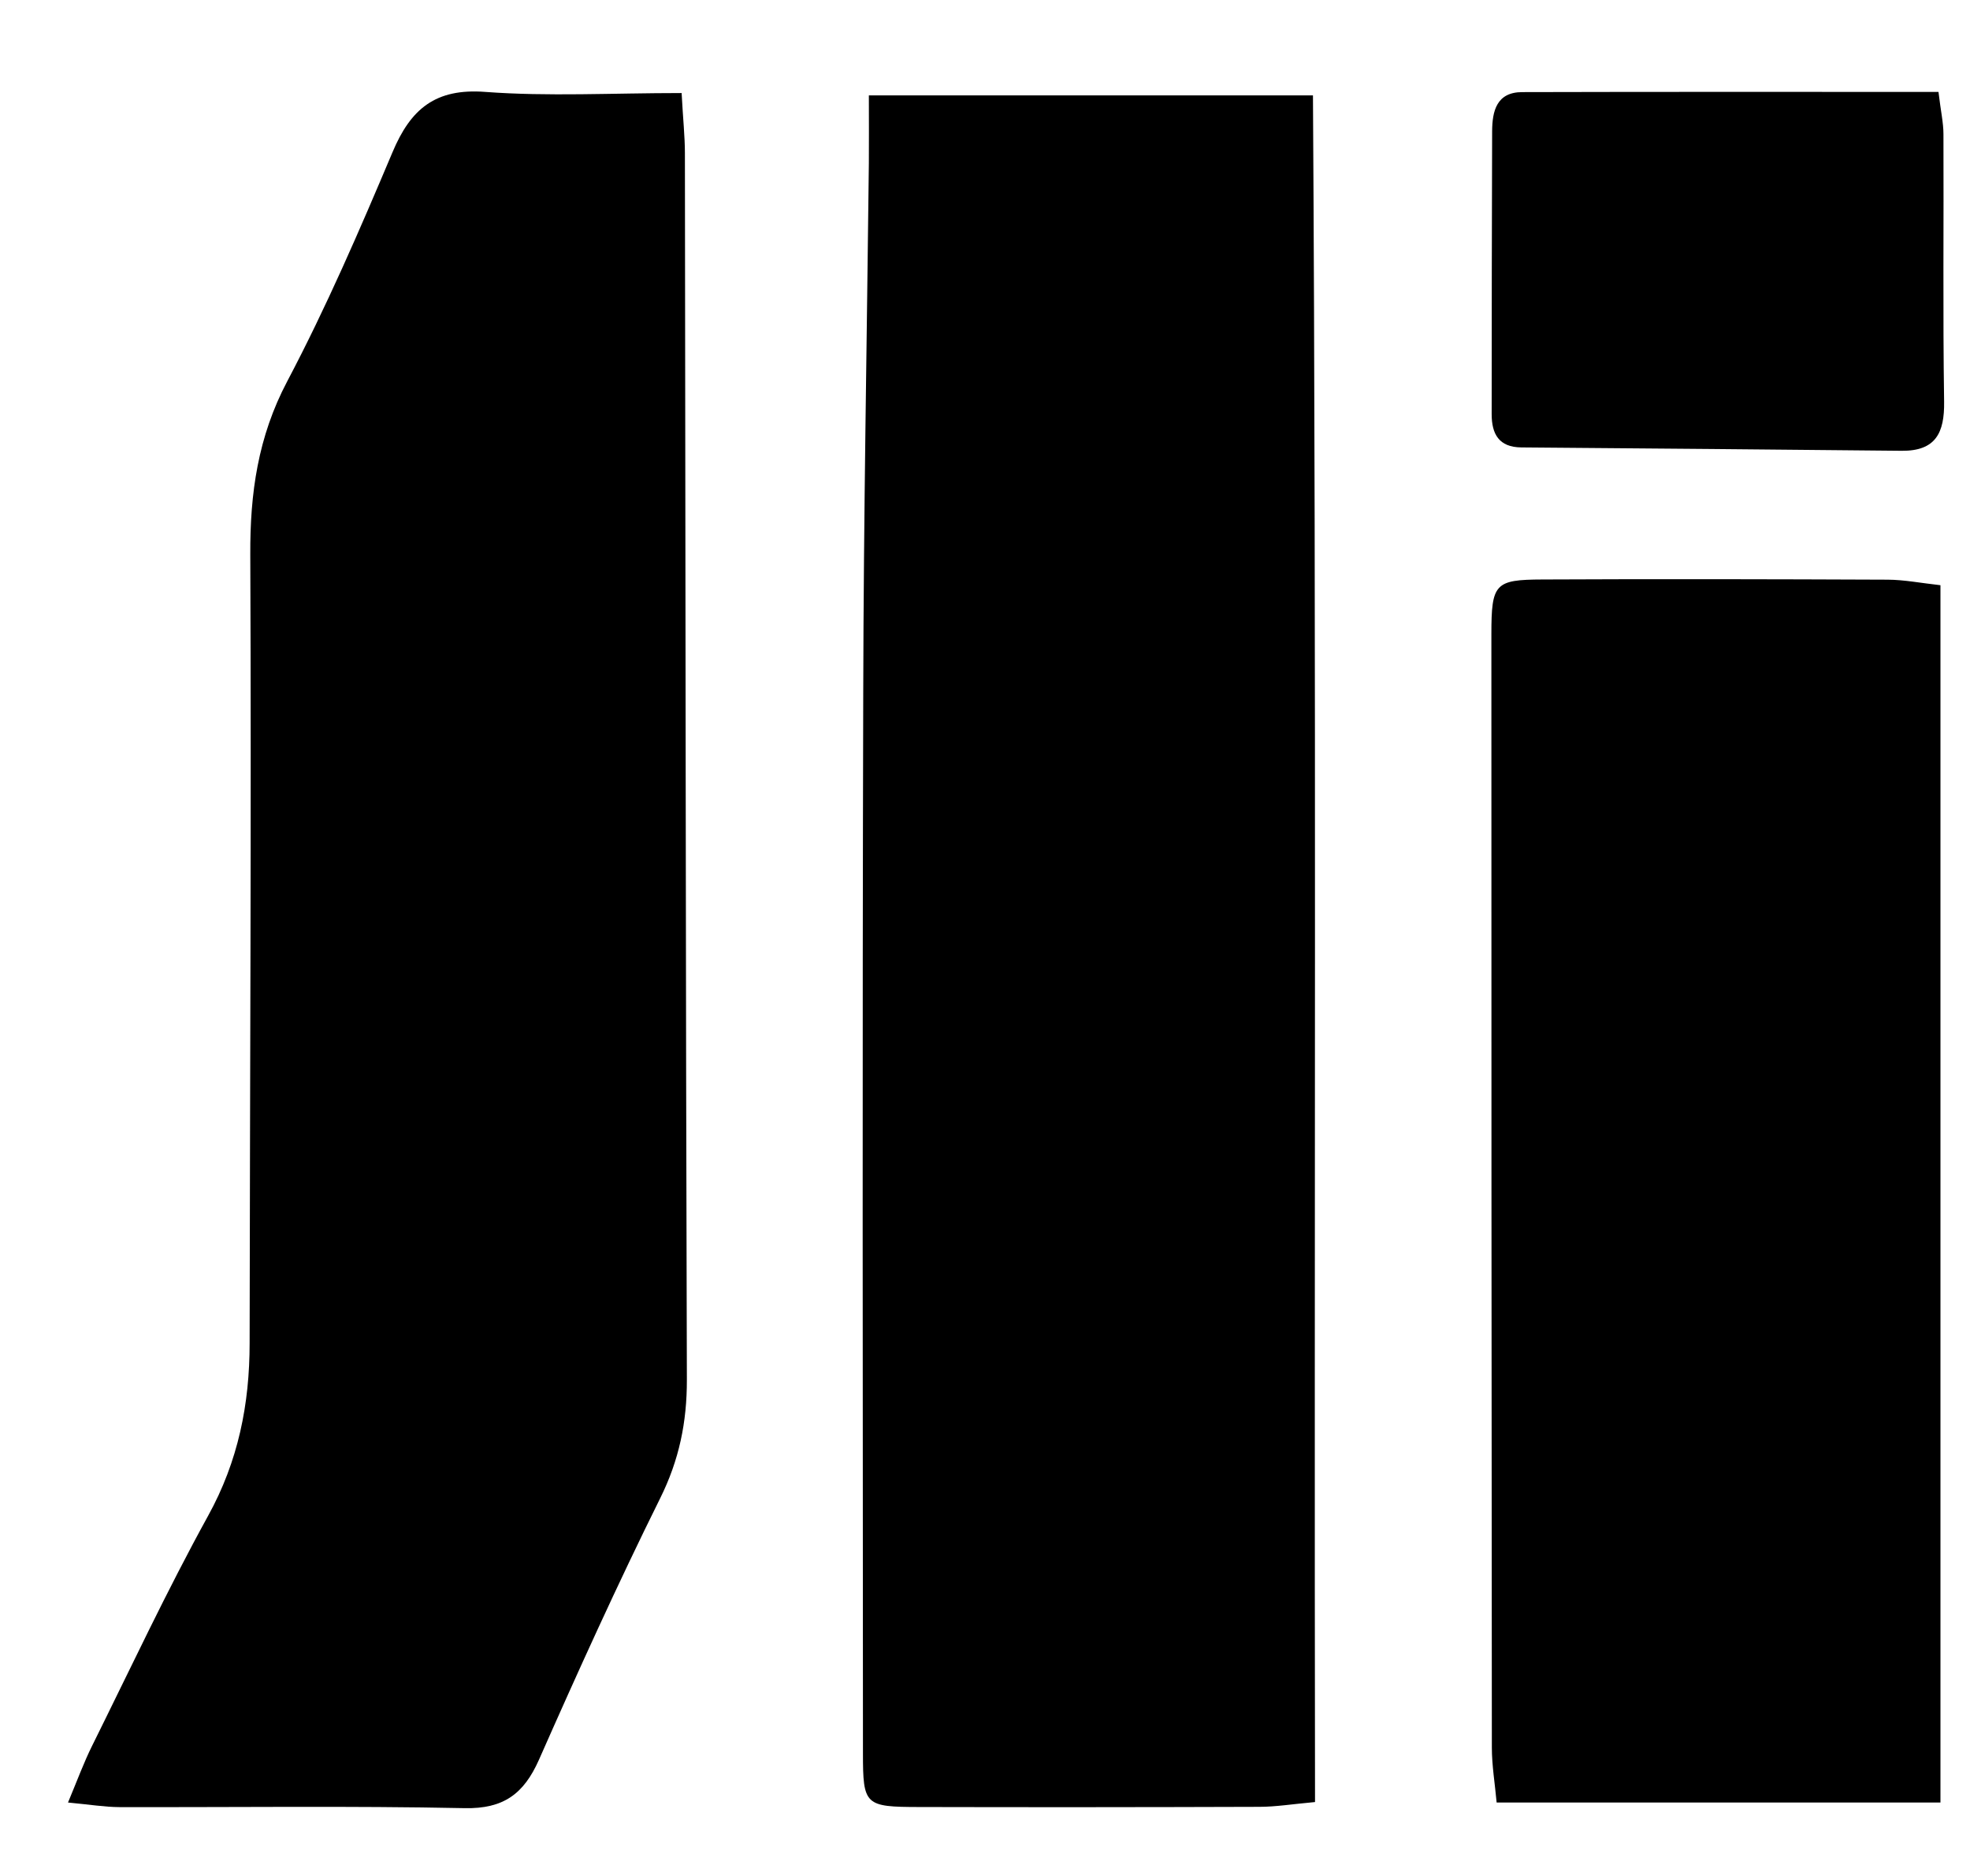
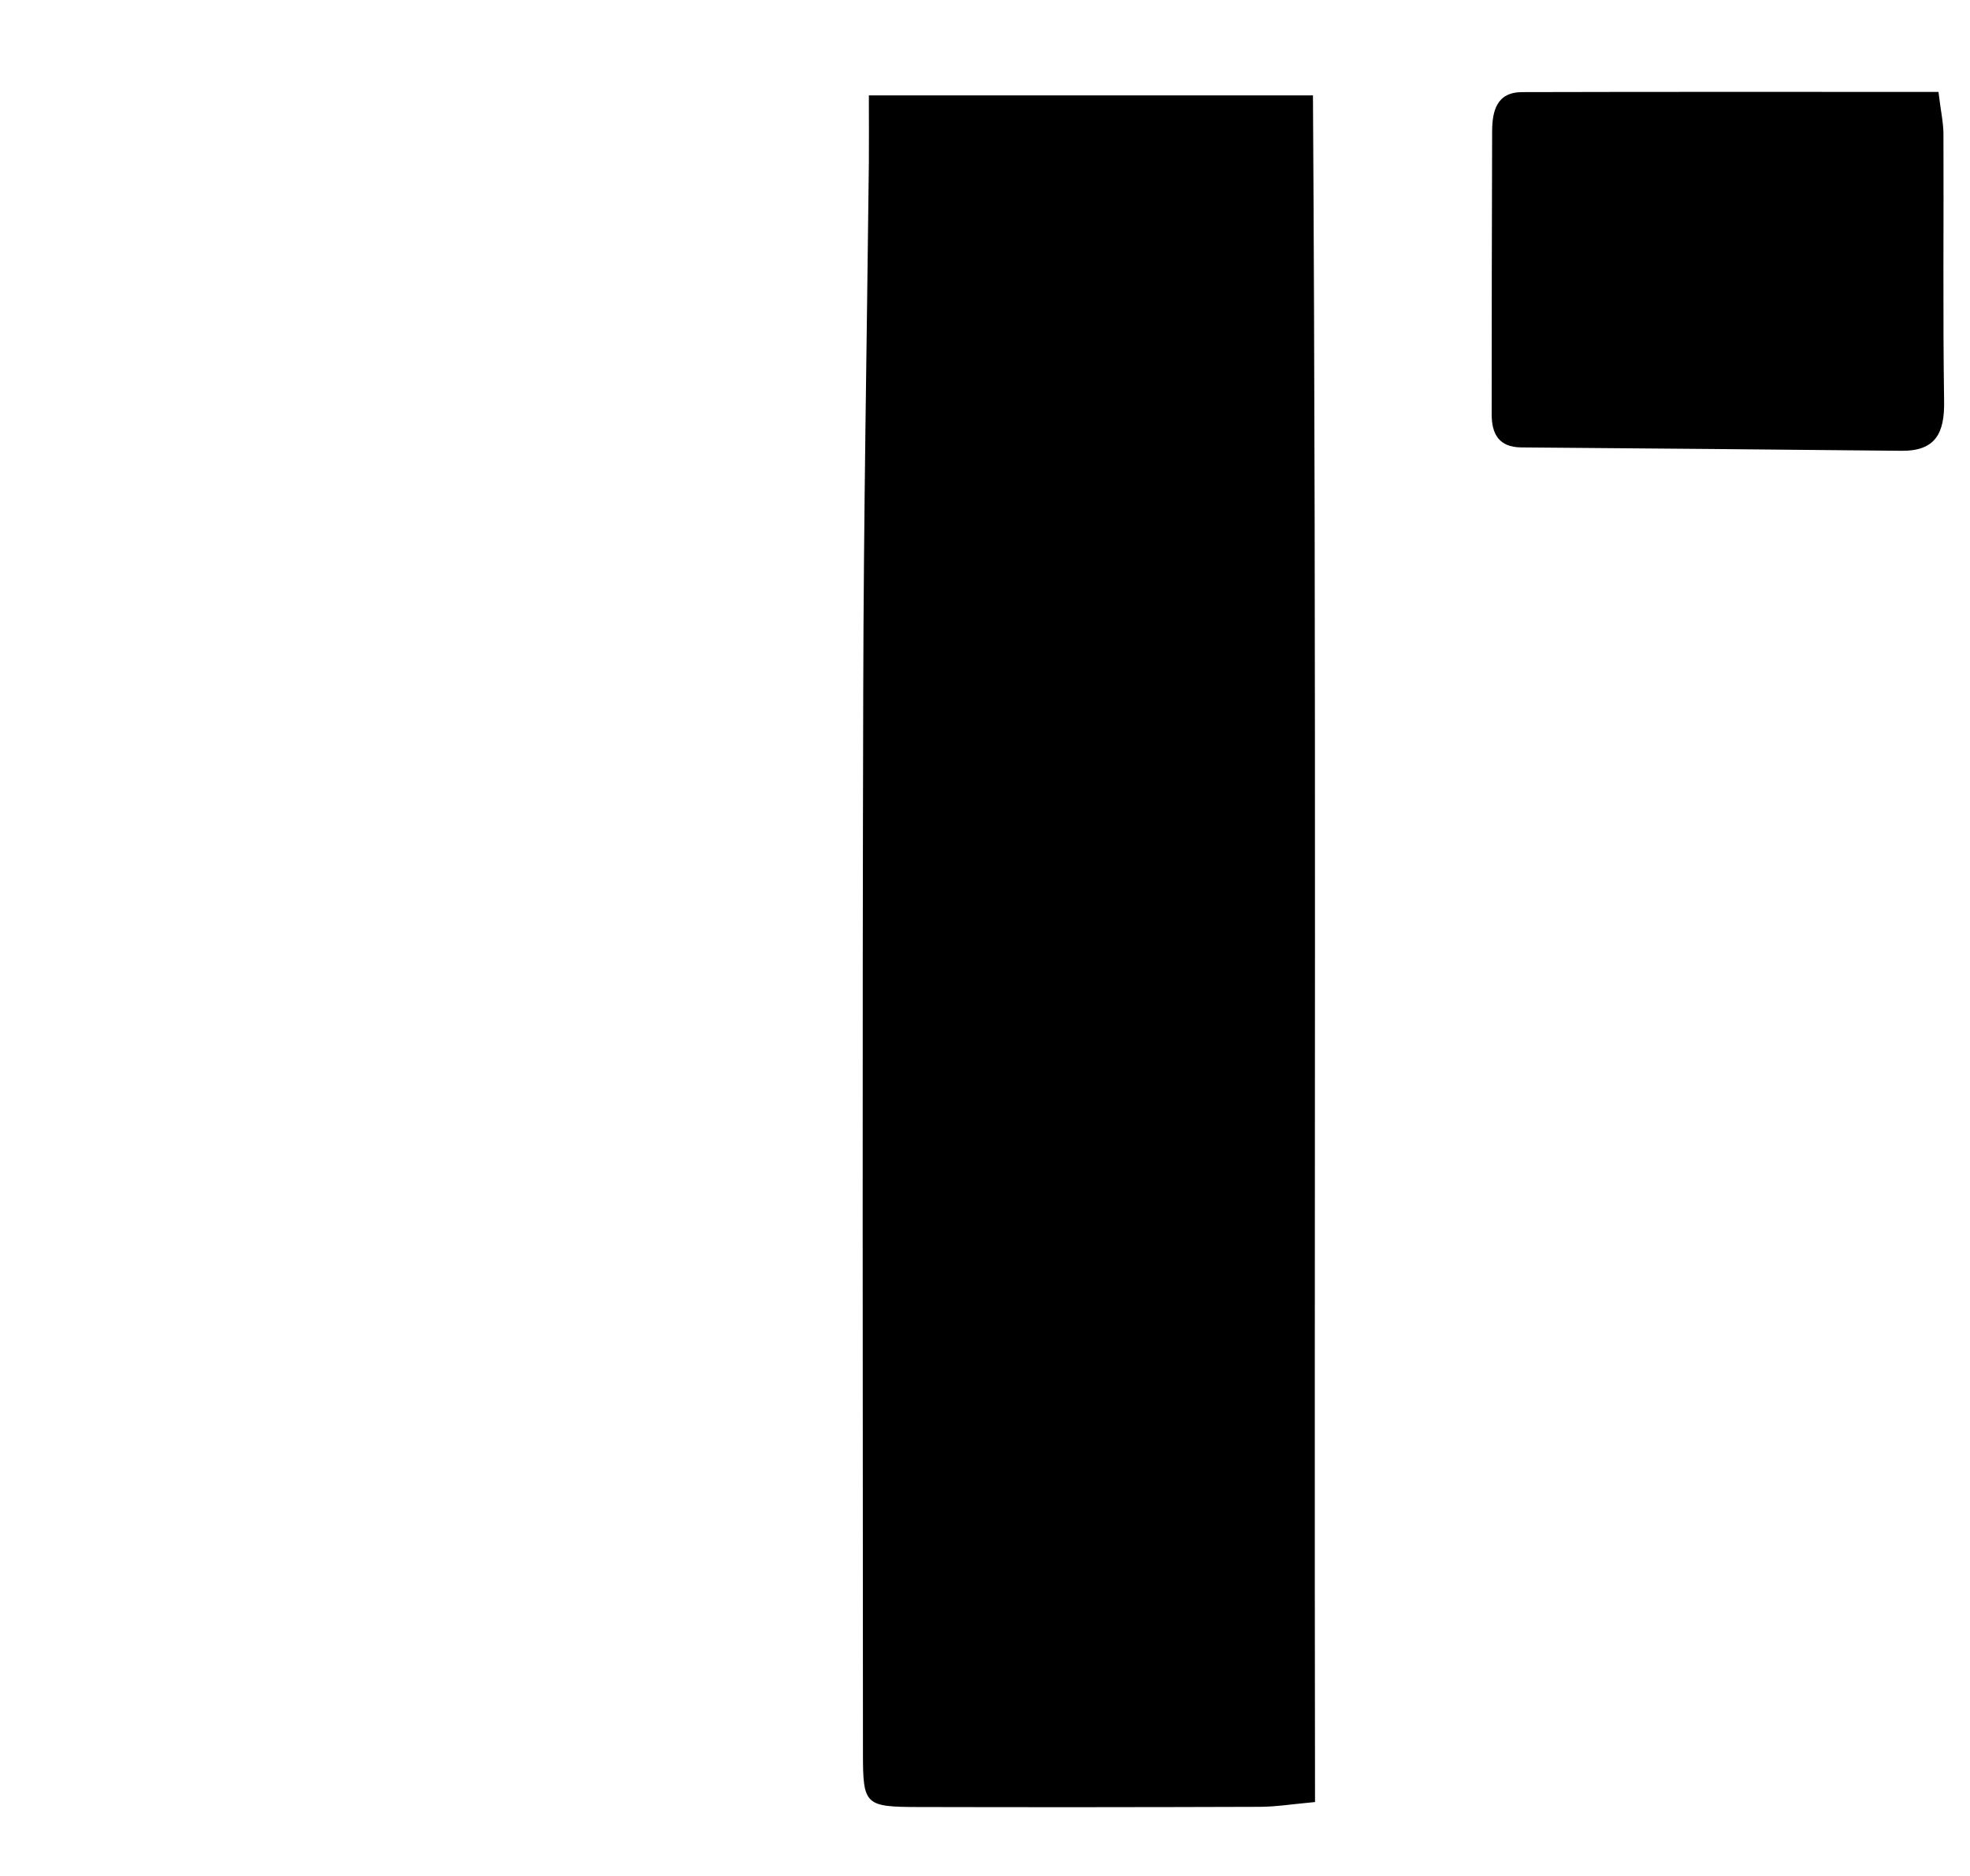
<svg xmlns="http://www.w3.org/2000/svg" width="21" height="20" viewBox="0 0 21 20" fill="none">
  <path d="M13.997 1.017H9.262C9.262 1.306 9.264 1.522 9.262 1.737C9.241 3.619 9.206 5.502 9.202 7.384C9.192 11.153 9.197 14.923 9.199 18.692C9.199 19.247 9.22 19.264 9.801 19.265C11.009 19.268 12.217 19.267 13.424 19.263C13.6 19.263 13.774 19.234 14.018 19.212C14.008 13.12 14.034 7.078 13.996 1.016L13.997 1.017Z" fill="black" />
-   <path d="M7.265 0.992C6.522 0.992 5.845 1.03 5.175 0.98C4.641 0.939 4.378 1.161 4.184 1.623C3.836 2.448 3.479 3.274 3.062 4.065C2.749 4.658 2.665 5.258 2.668 5.912C2.68 8.714 2.664 11.517 2.661 14.319C2.661 14.97 2.54 15.578 2.218 16.161C1.777 16.962 1.389 17.792 0.982 18.612C0.895 18.787 0.828 18.97 0.725 19.217C0.958 19.239 1.115 19.265 1.272 19.266C2.499 19.269 3.727 19.252 4.953 19.277C5.367 19.286 5.583 19.125 5.744 18.764C6.158 17.826 6.582 16.892 7.037 15.974C7.24 15.566 7.323 15.161 7.322 14.71C7.309 10.351 7.308 5.991 7.301 1.633C7.301 1.454 7.281 1.273 7.266 0.992H7.265Z" fill="black" />
-   <path d="M16.442 6.178C15.935 6.18 15.898 6.221 15.898 6.763C15.898 10.719 15.899 14.675 15.903 18.63C15.903 18.823 15.936 19.017 15.954 19.217H20.685V6.239C20.477 6.216 20.3 6.181 20.123 6.18C18.896 6.175 17.669 6.172 16.442 6.178Z" fill="black" />
  <path d="M16.217 4.77C17.569 4.781 18.92 4.792 20.272 4.806C20.634 4.809 20.729 4.615 20.724 4.282C20.71 3.332 20.721 2.381 20.717 1.431C20.717 1.307 20.688 1.184 20.664 0.98C19.146 0.98 17.686 0.978 16.227 0.982C15.953 0.982 15.907 1.185 15.906 1.4C15.902 2.404 15.902 3.41 15.901 4.415C15.901 4.627 15.978 4.768 16.217 4.77Z" fill="black" />
</svg>